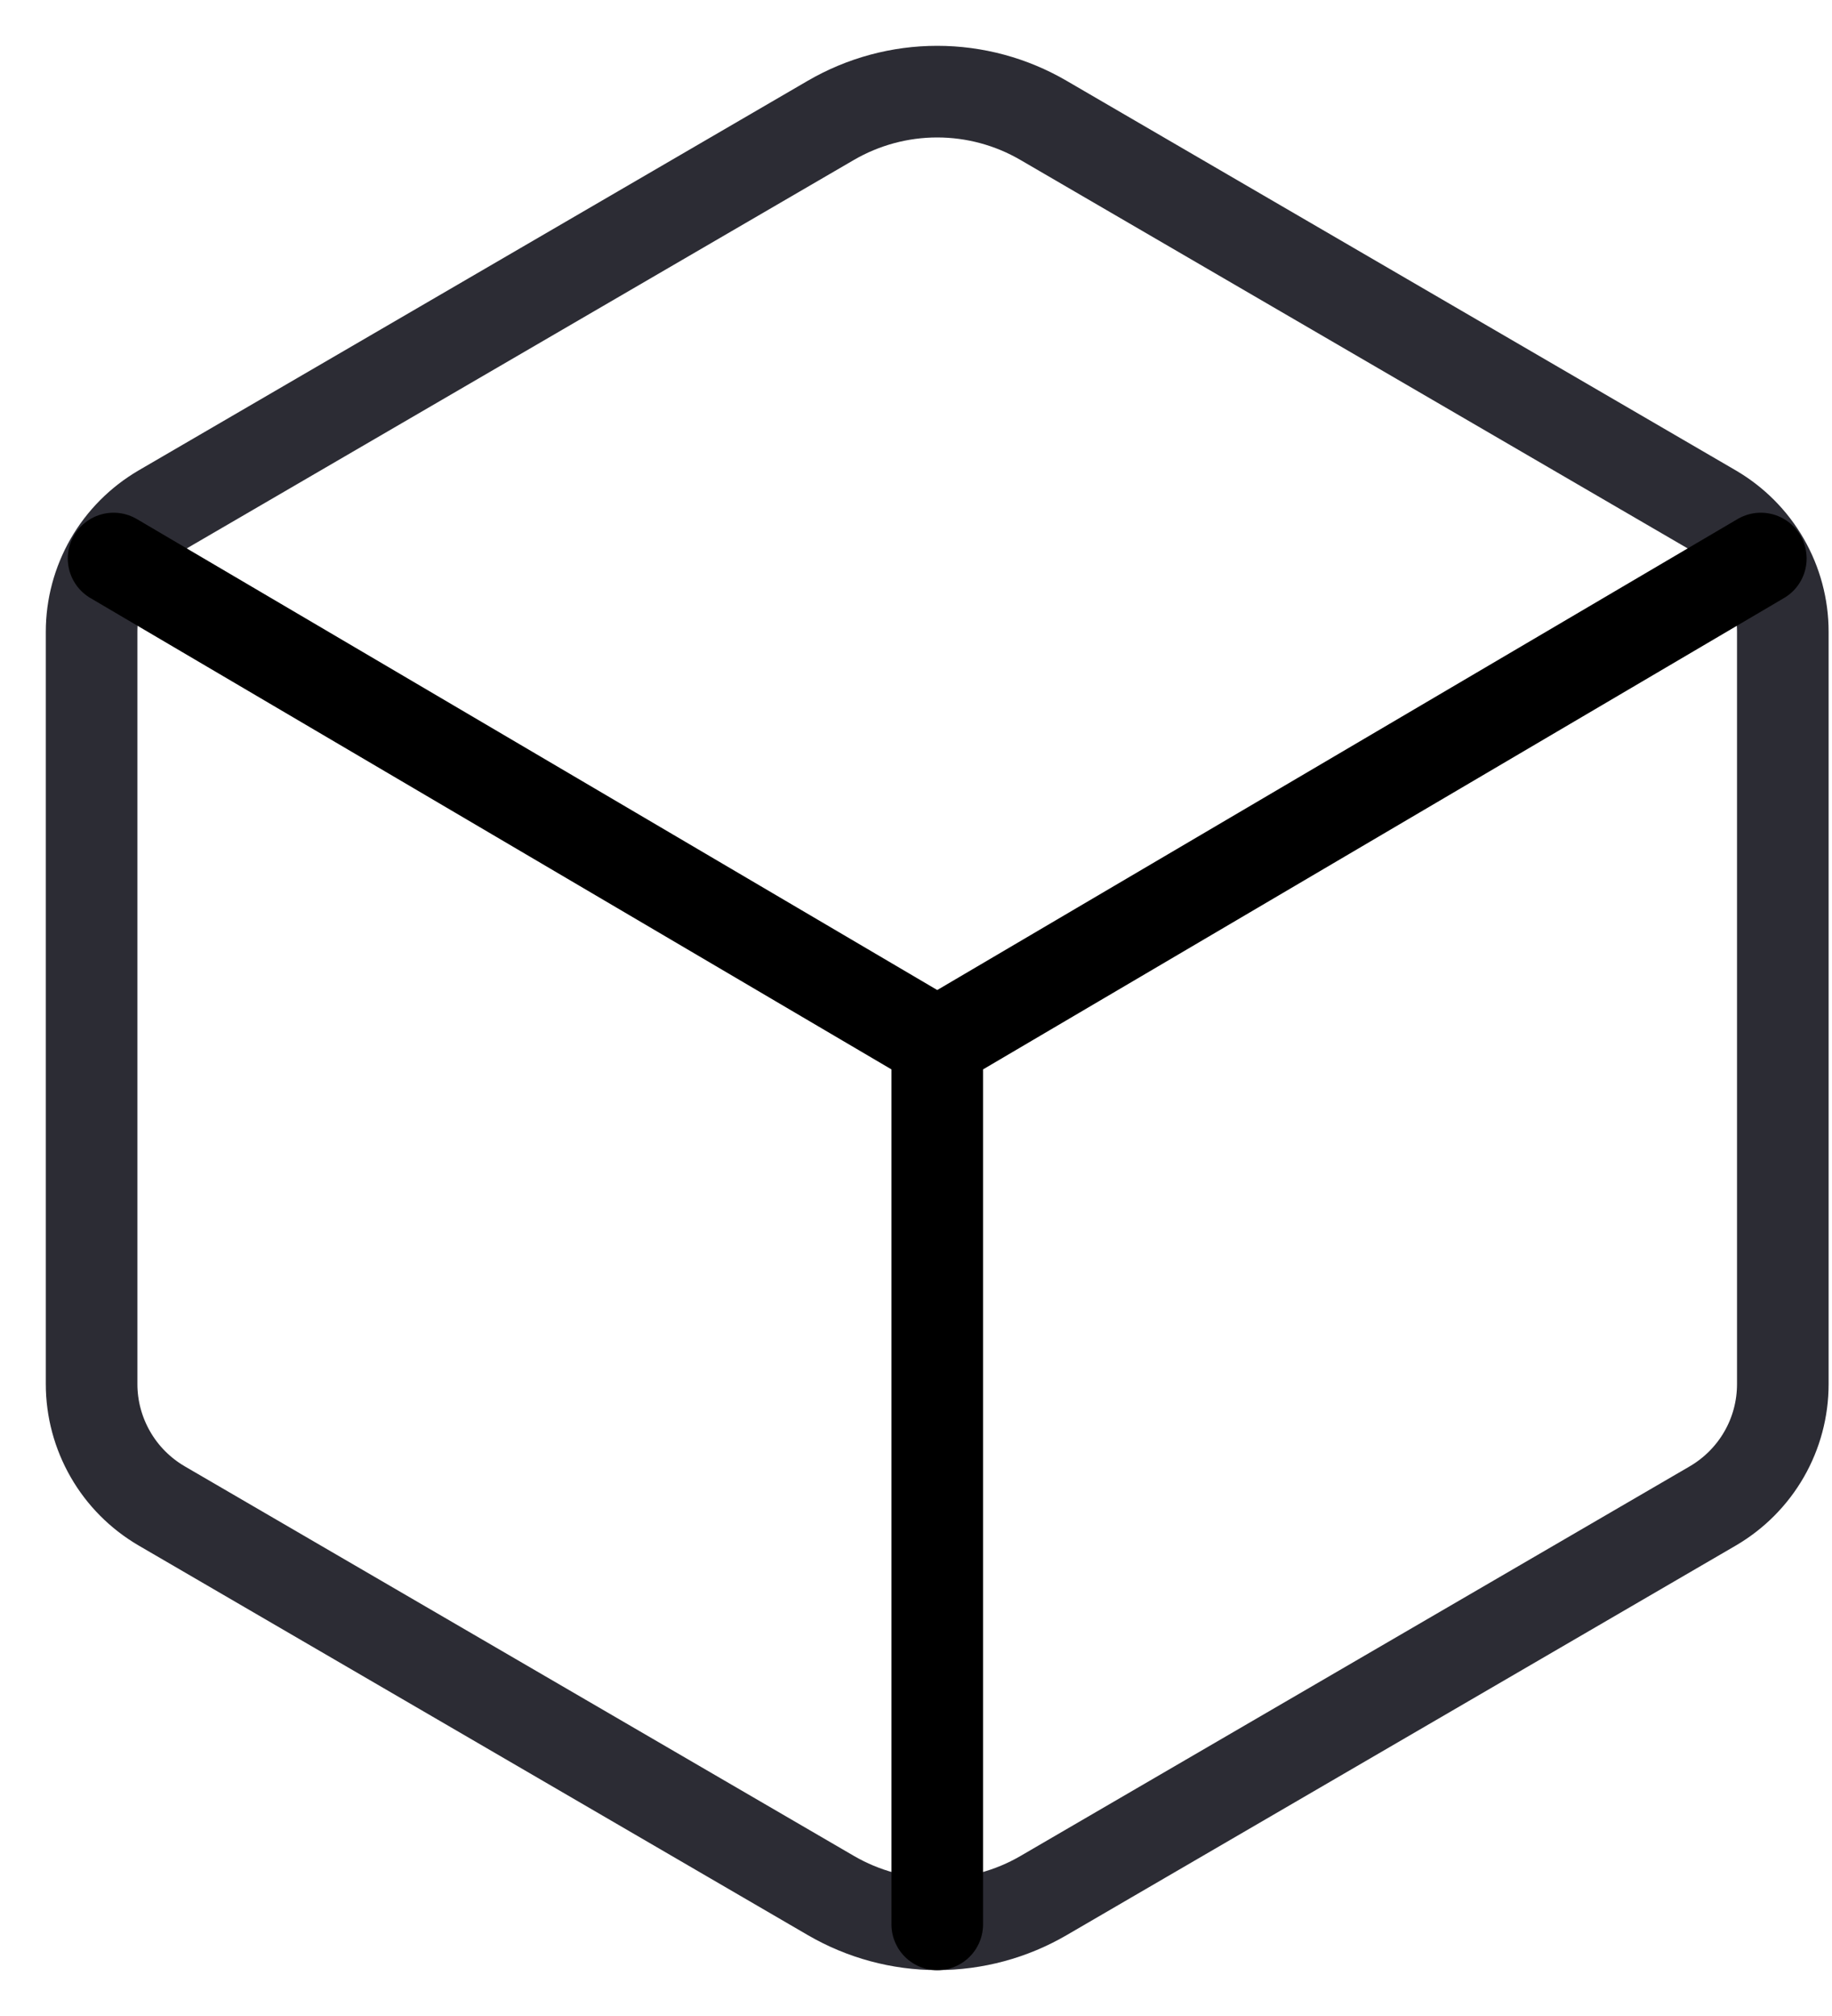
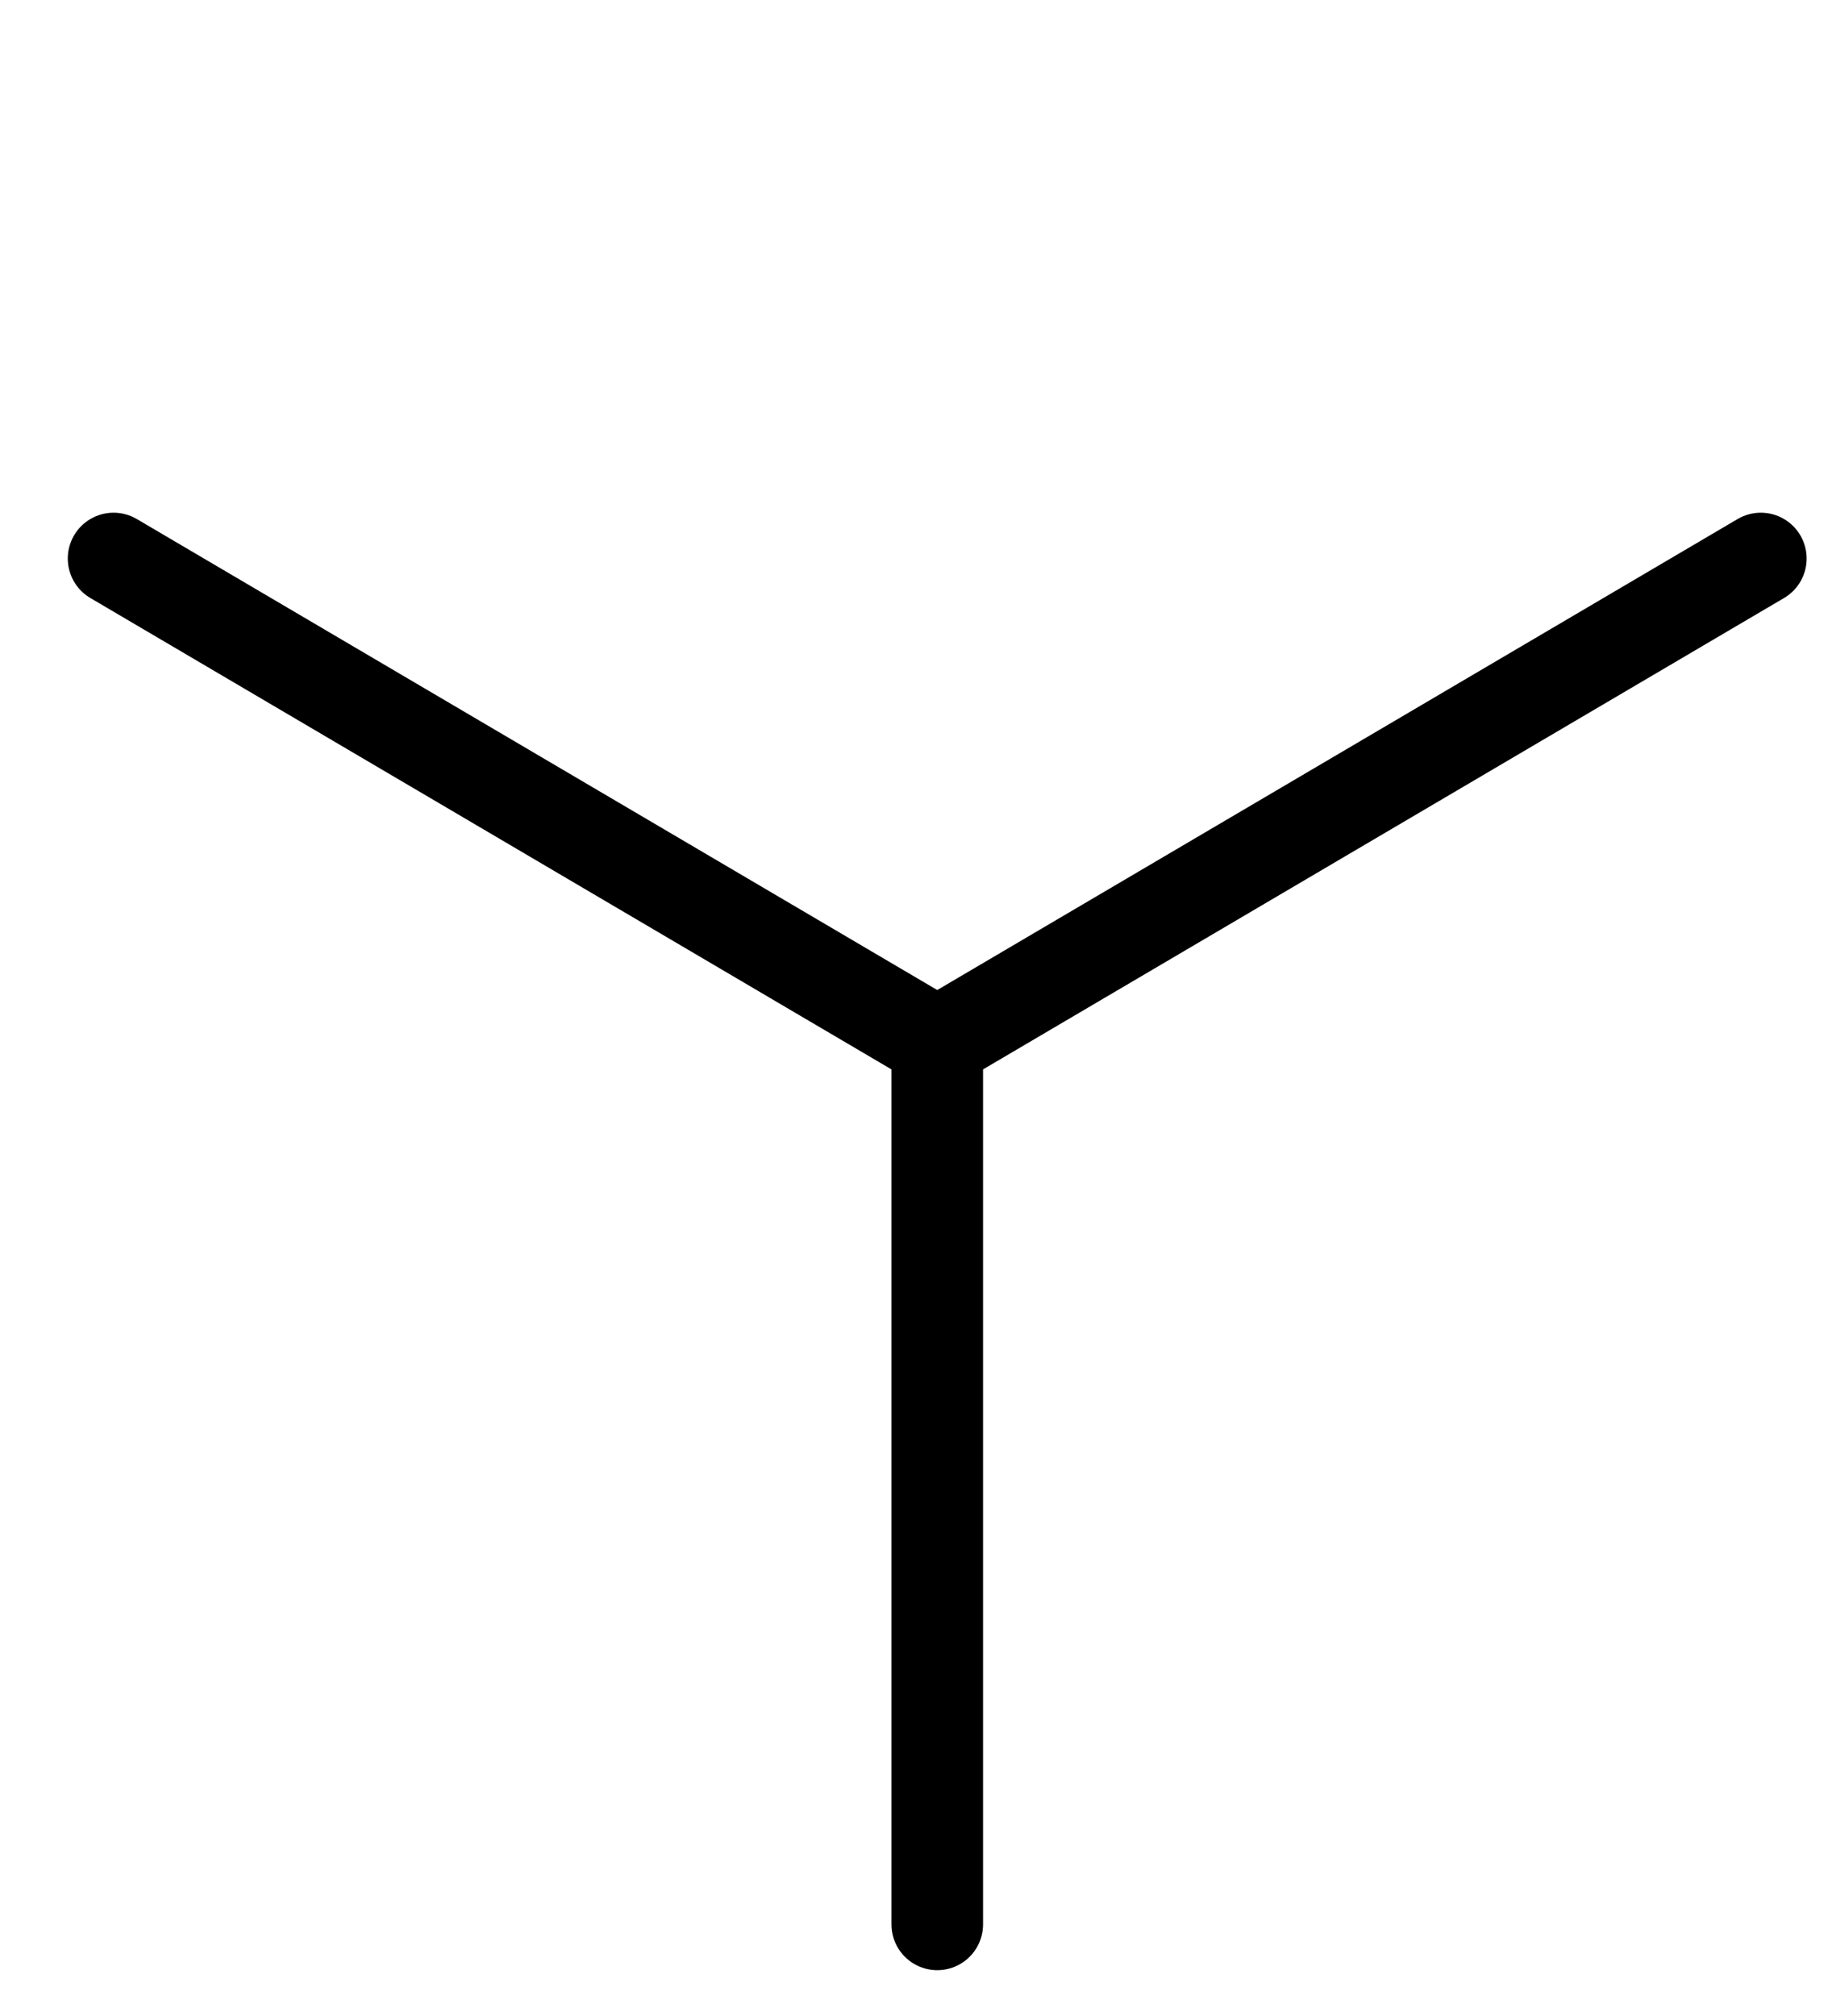
<svg xmlns="http://www.w3.org/2000/svg" width="20" height="22" viewBox="0 0 20 22" fill="none">
-   <path d="M19.463 15.104V6.894C19.463 6.625 19.392 6.361 19.258 6.128C19.124 5.895 18.931 5.702 18.699 5.566L11.391 1.313C11.039 1.108 10.639 1 10.231 1C9.824 1 9.424 1.108 9.071 1.313L1.764 5.566C1.532 5.702 1.339 5.895 1.205 6.128C1.071 6.361 1 6.625 1 6.894V15.104C1 15.373 1.071 15.637 1.205 15.87C1.339 16.104 1.532 16.297 1.764 16.433L9.072 20.686C9.425 20.891 9.825 20.999 10.232 20.999C10.639 20.999 11.04 20.891 11.392 20.686L18.7 16.433C18.932 16.297 19.125 16.103 19.259 15.87C19.393 15.637 19.463 15.373 19.463 15.104Z" stroke="#2C2C34" stroke-linecap="round" stroke-linejoin="round" />
  <path d="M1.24 6.095L10.232 11.384L19.223 6.095M10.232 21V11.384" stroke="black" stroke-linecap="round" stroke-linejoin="round" />
</svg>